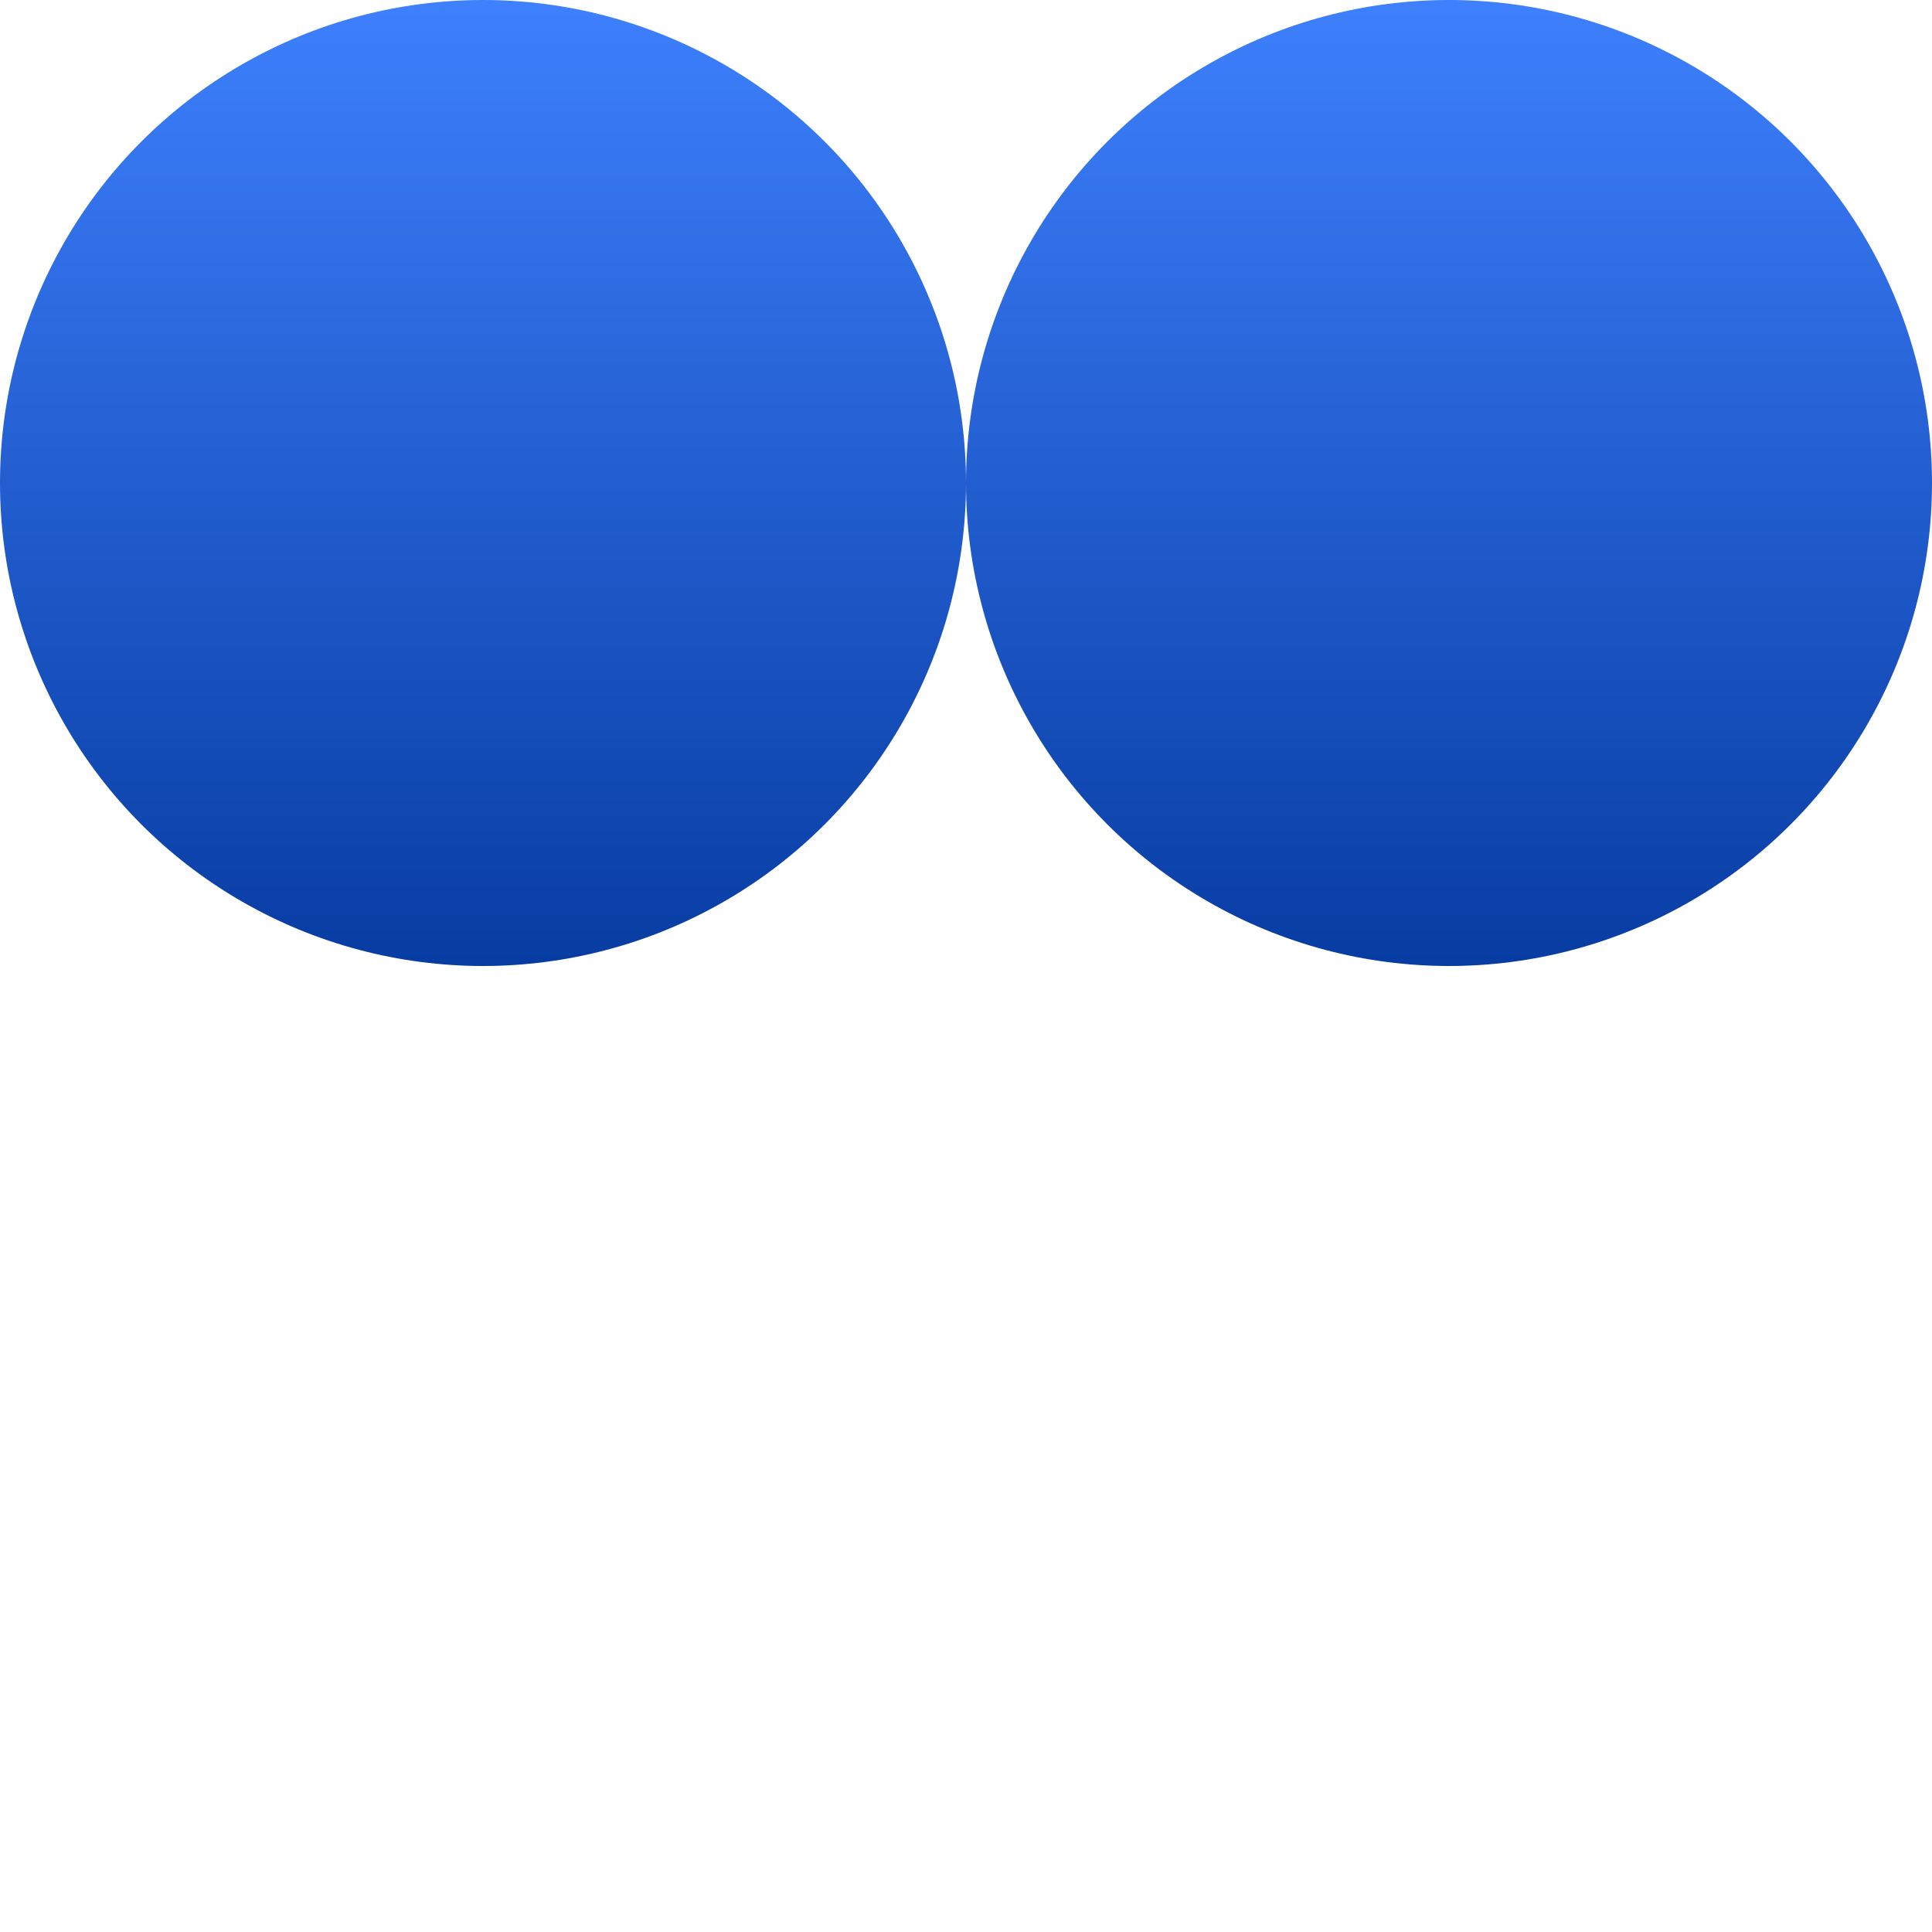
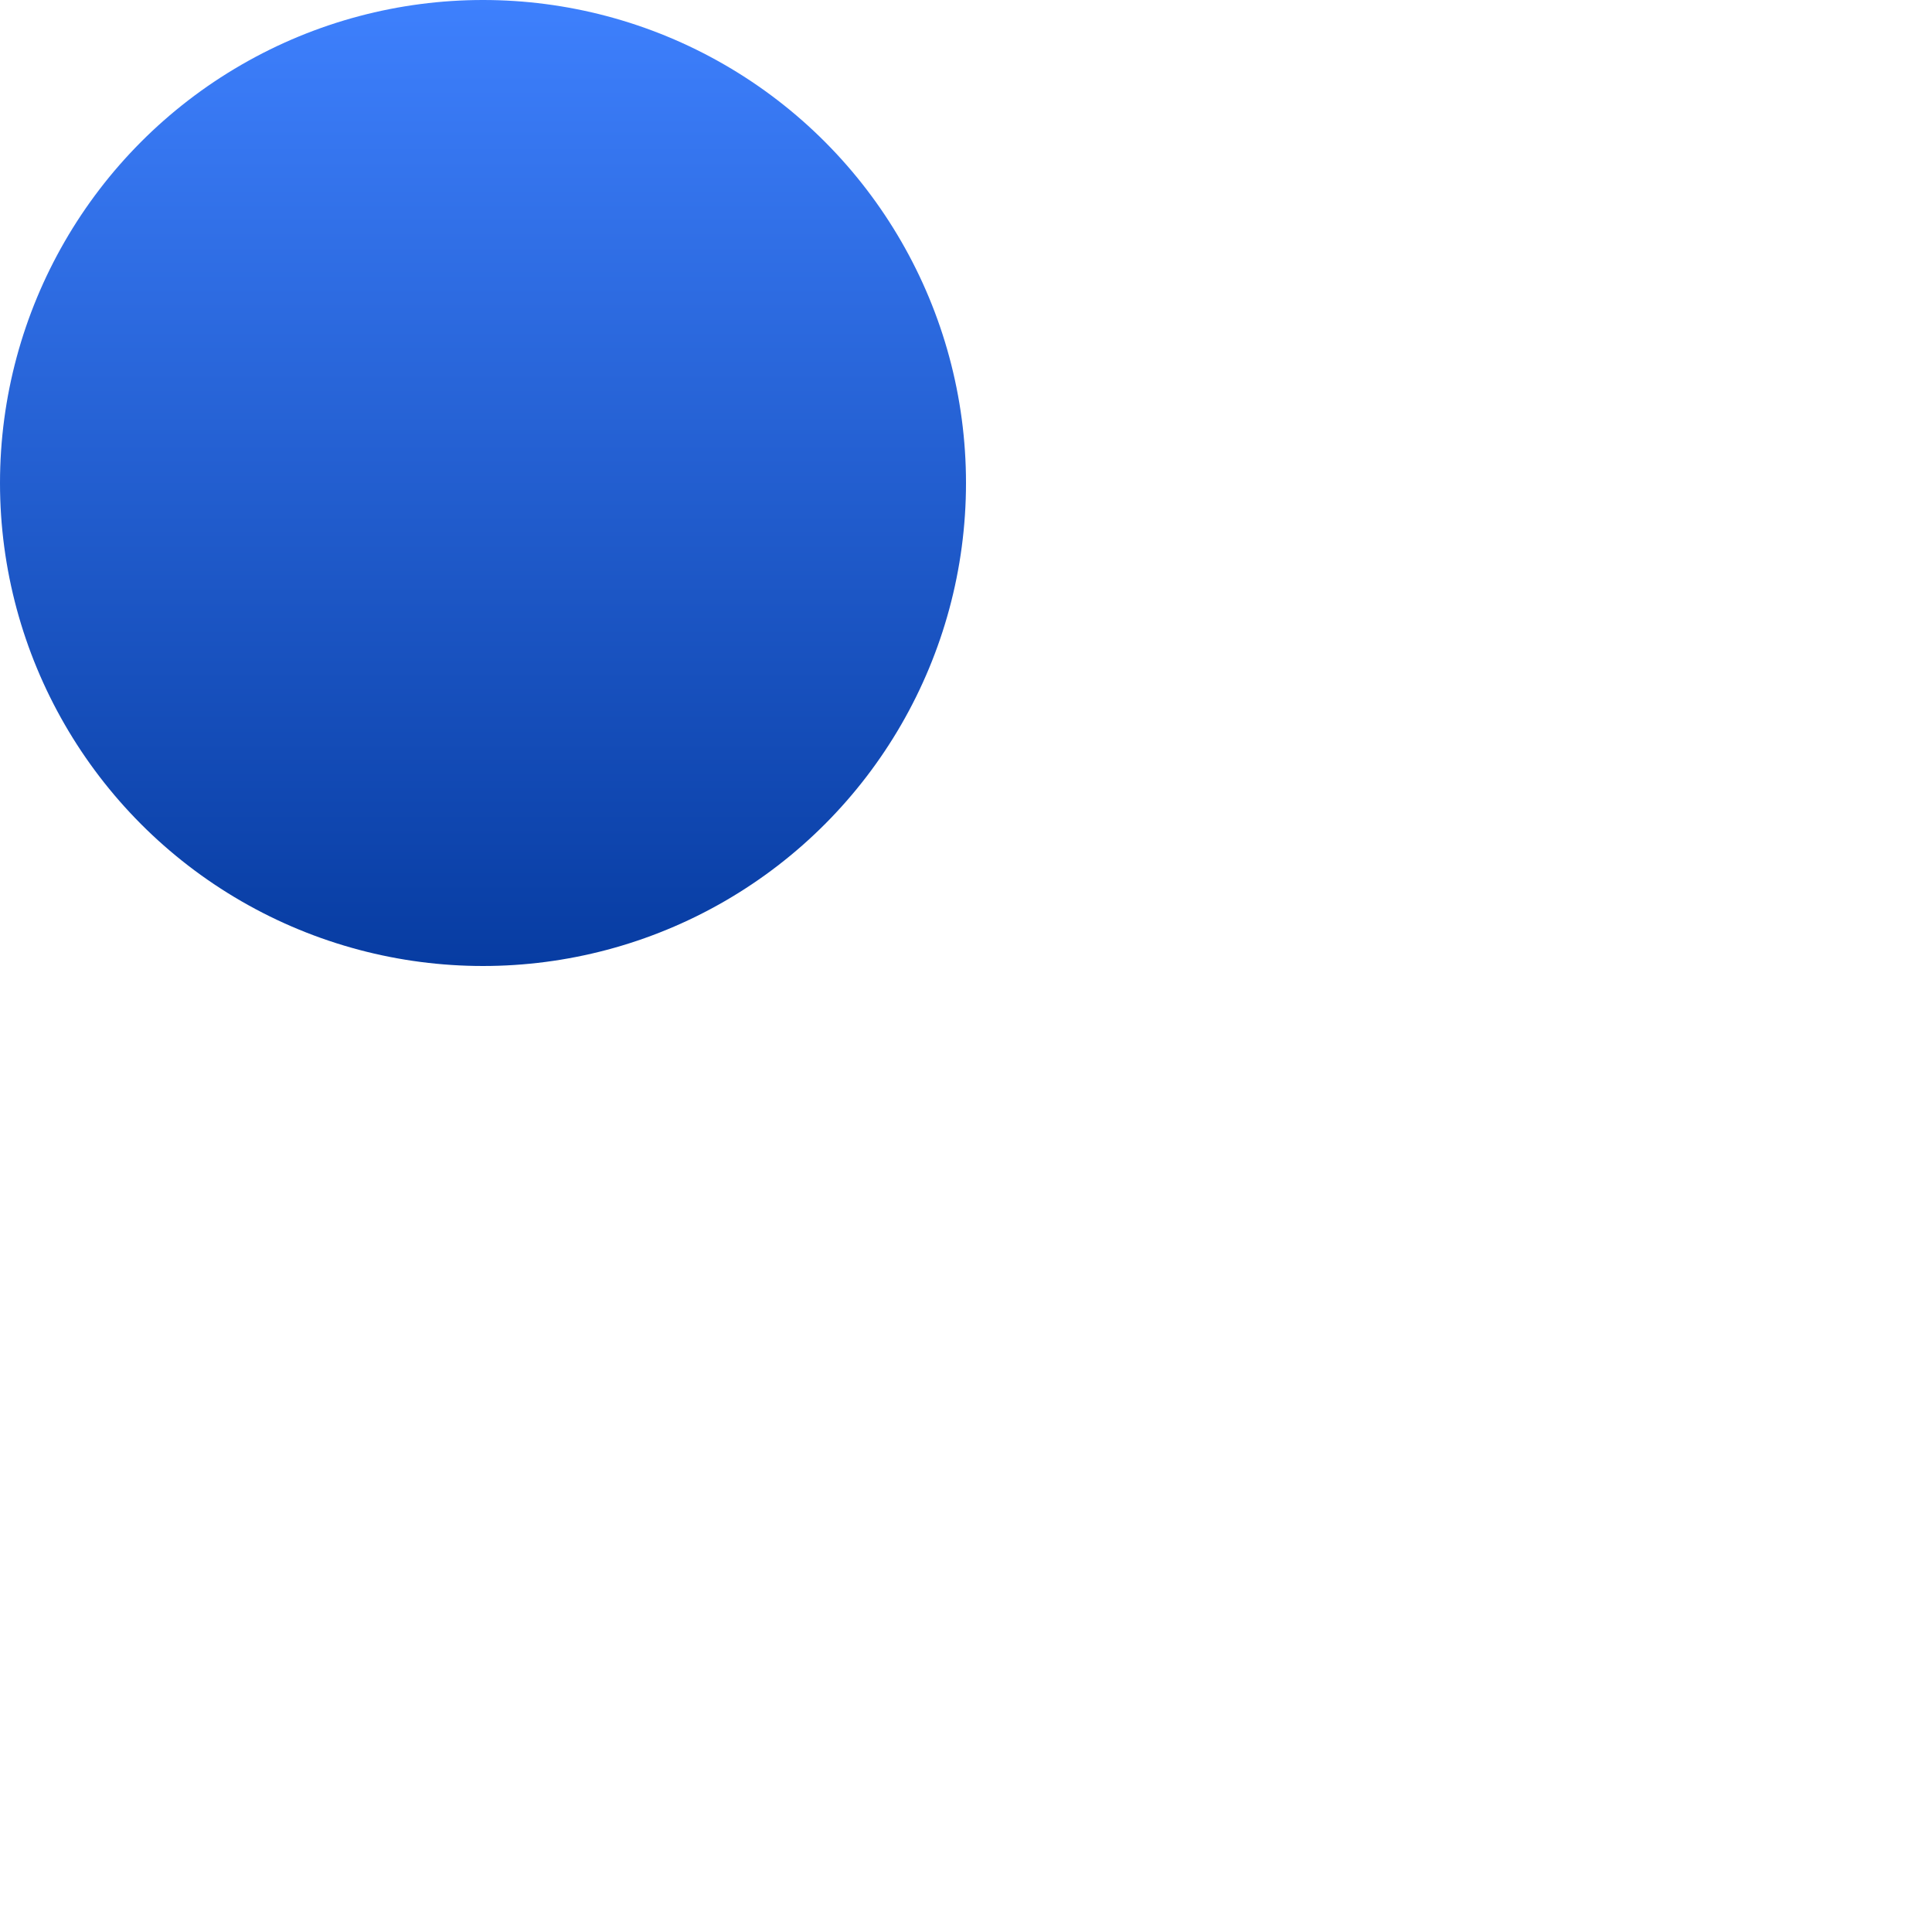
<svg xmlns="http://www.w3.org/2000/svg" xmlns:xlink="http://www.w3.org/1999/xlink" fill="none" height="36" viewBox="0 0 36 36" width="36">
  <linearGradient id="a">
    <stop offset="0" stop-color="#3e80fd" />
    <stop offset="1" stop-color="#073ca2" />
  </linearGradient>
  <linearGradient id="b" gradientUnits="userSpaceOnUse" x1="9" x2="9" xlink:href="#a" y1="0" y2="18" />
  <linearGradient id="c" gradientUnits="userSpaceOnUse" x1="27" x2="27" xlink:href="#a" y1="0" y2="18" />
  <circle cx="9" cy="9" fill="url(#b)" r="9" />
-   <circle cx="27" cy="9" fill="url(#c)" r="9" />
</svg>